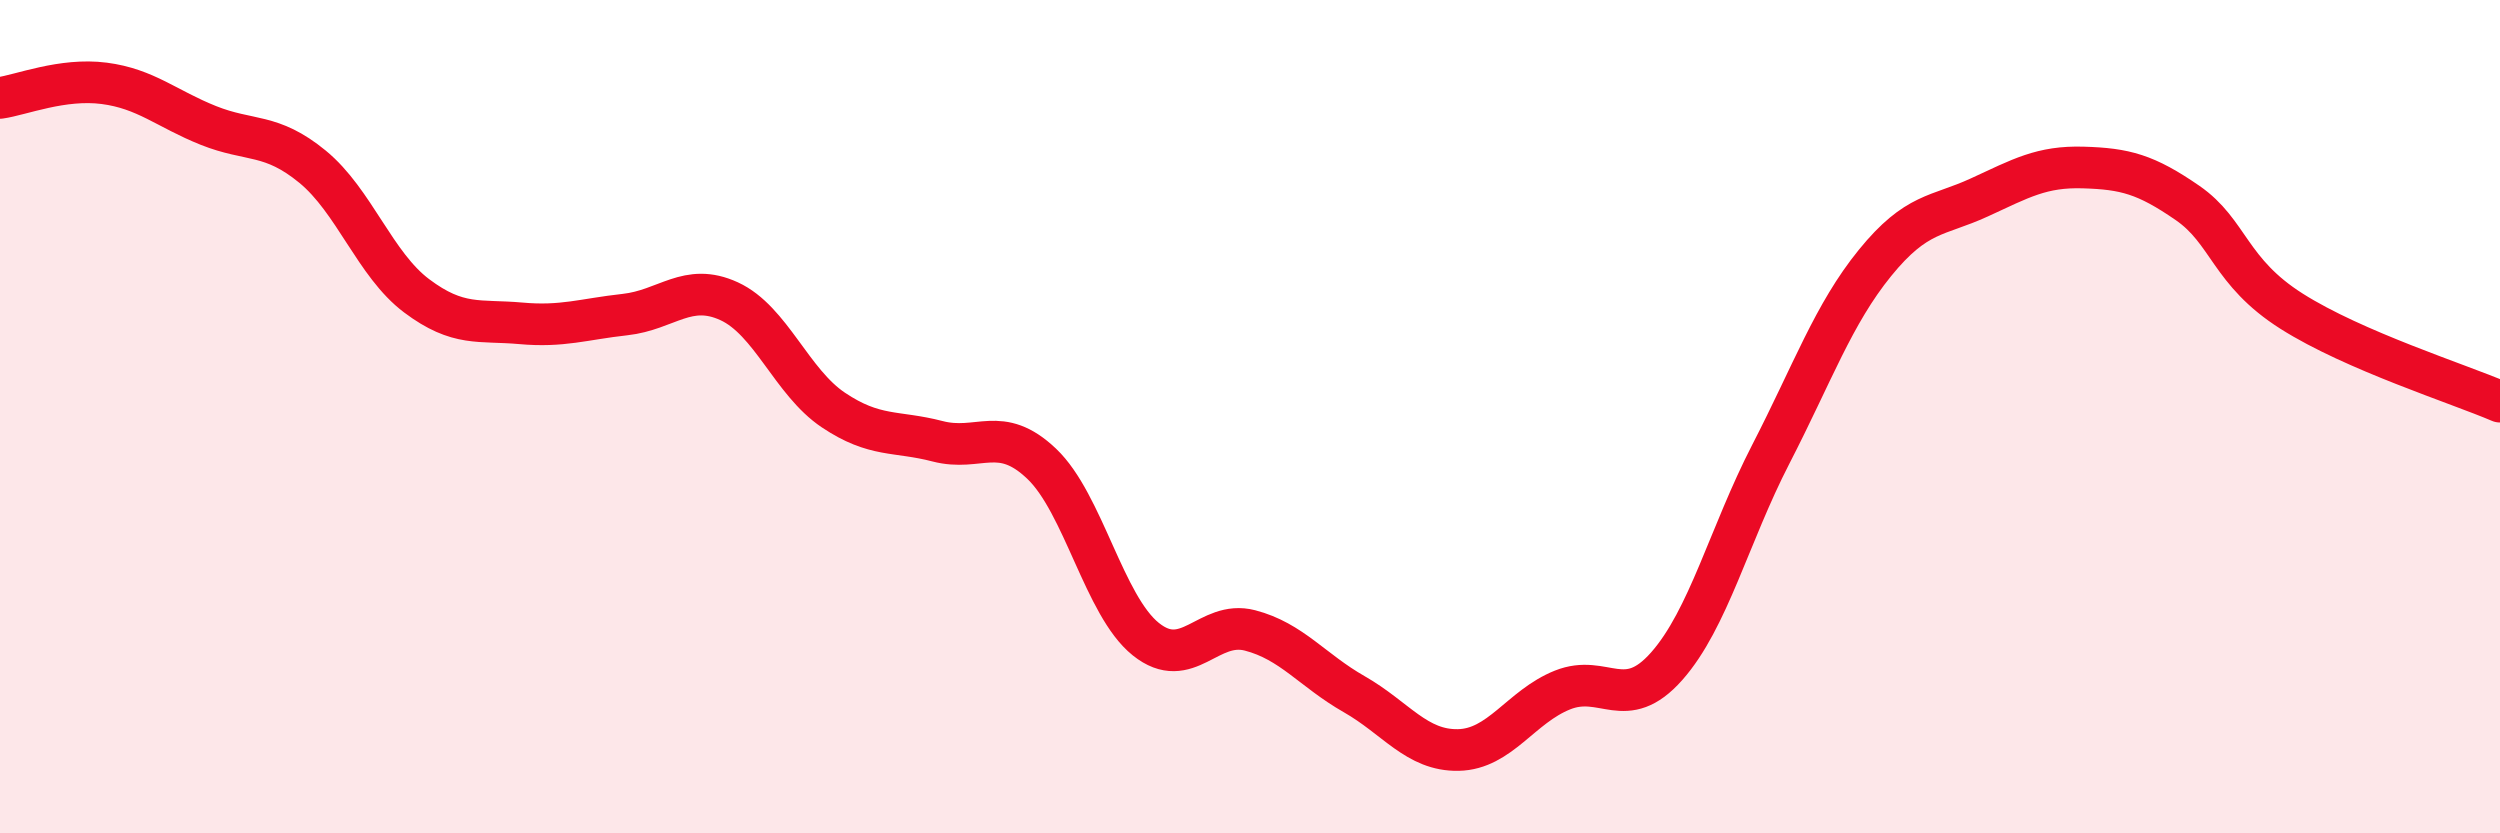
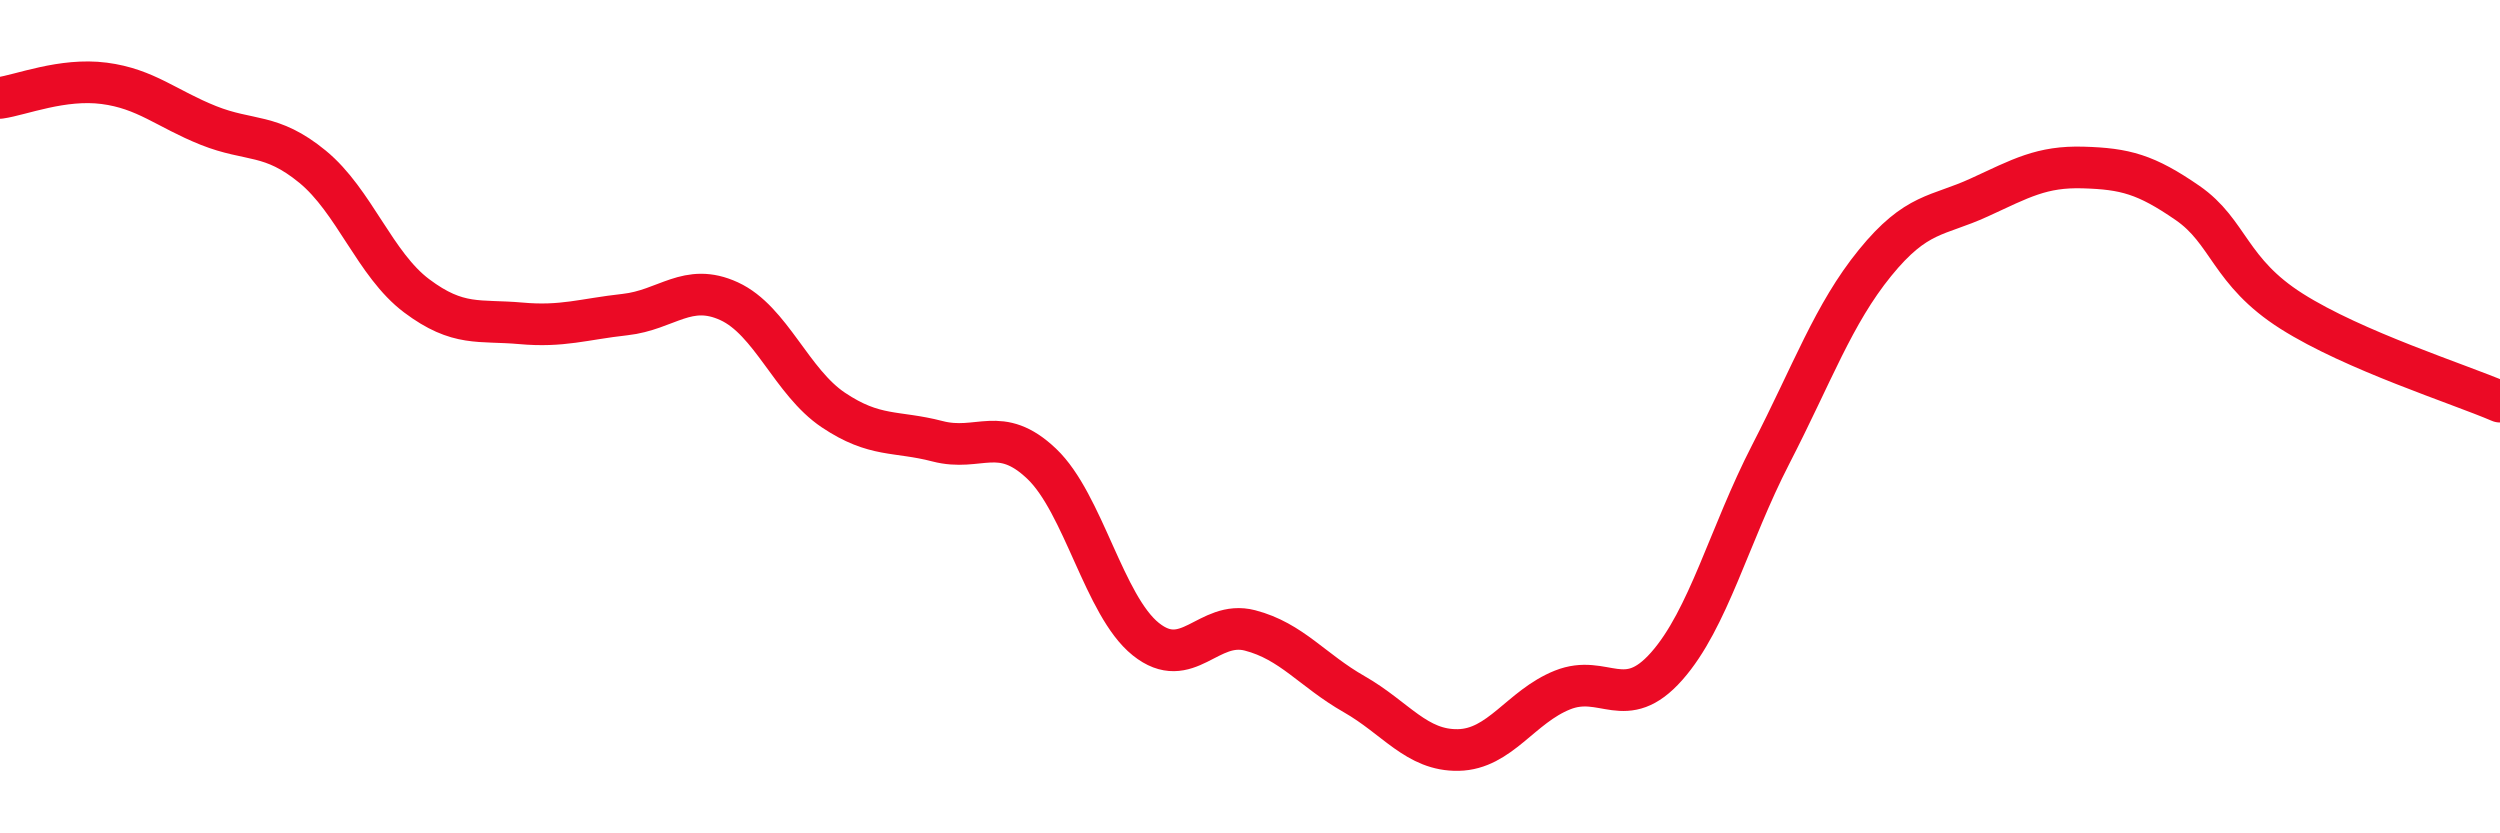
<svg xmlns="http://www.w3.org/2000/svg" width="60" height="20" viewBox="0 0 60 20">
-   <path d="M 0,2.35 C 0.5,2.28 1.5,1.87 2.5,2 C 3.5,2.13 4,2.61 5,3.01 C 6,3.41 6.5,3.18 7.5,4 C 8.5,4.82 9,6.35 10,7.1 C 11,7.85 11.5,7.67 12.5,7.76 C 13.5,7.85 14,7.66 15,7.55 C 16,7.44 16.5,6.77 17.5,7.23 C 18.5,7.69 19,9.17 20,9.84 C 21,10.51 21.5,10.33 22.5,10.59 C 23.5,10.85 24,10.18 25,11.13 C 26,12.08 26.5,14.54 27.5,15.34 C 28.5,16.14 29,14.87 30,15.13 C 31,15.39 31.5,16.09 32.5,16.66 C 33.5,17.23 34,18.02 35,18 C 36,17.98 36.5,16.96 37.5,16.56 C 38.5,16.16 39,17.12 40,15.99 C 41,14.86 41.5,12.84 42.5,10.9 C 43.5,8.96 44,7.54 45,6.31 C 46,5.08 46.5,5.2 47.5,4.74 C 48.5,4.28 49,3.99 50,4.02 C 51,4.05 51.5,4.18 52.5,4.87 C 53.5,5.56 53.5,6.52 55,7.47 C 56.5,8.42 59,9.21 60,9.64L60 20L0 20Z" fill="#EB0A25" opacity="0.1" stroke-linecap="round" stroke-linejoin="round" />
  <path d="M 0,2.35 C 0.5,2.28 1.5,1.87 2.5,2 C 3.5,2.13 4,2.61 5,3.01 C 6,3.41 6.5,3.18 7.5,4 C 8.5,4.82 9,6.35 10,7.1 C 11,7.85 11.5,7.67 12.5,7.76 C 13.5,7.85 14,7.66 15,7.55 C 16,7.44 16.5,6.77 17.5,7.23 C 18.5,7.69 19,9.17 20,9.84 C 21,10.51 21.5,10.33 22.5,10.59 C 23.5,10.85 24,10.18 25,11.13 C 26,12.08 26.5,14.54 27.5,15.34 C 28.5,16.14 29,14.87 30,15.13 C 31,15.39 31.5,16.09 32.5,16.66 C 33.5,17.23 34,18.02 35,18 C 36,17.98 36.5,16.96 37.5,16.56 C 38.5,16.16 39,17.12 40,15.99 C 41,14.86 41.5,12.84 42.5,10.9 C 43.5,8.96 44,7.54 45,6.31 C 46,5.08 46.5,5.2 47.5,4.74 C 48.5,4.28 49,3.99 50,4.02 C 51,4.05 51.5,4.18 52.5,4.87 C 53.5,5.56 53.5,6.52 55,7.47 C 56.5,8.42 59,9.21 60,9.64" stroke="#EB0A25" stroke-width="1" fill="none" stroke-linecap="round" stroke-linejoin="round" />
</svg>